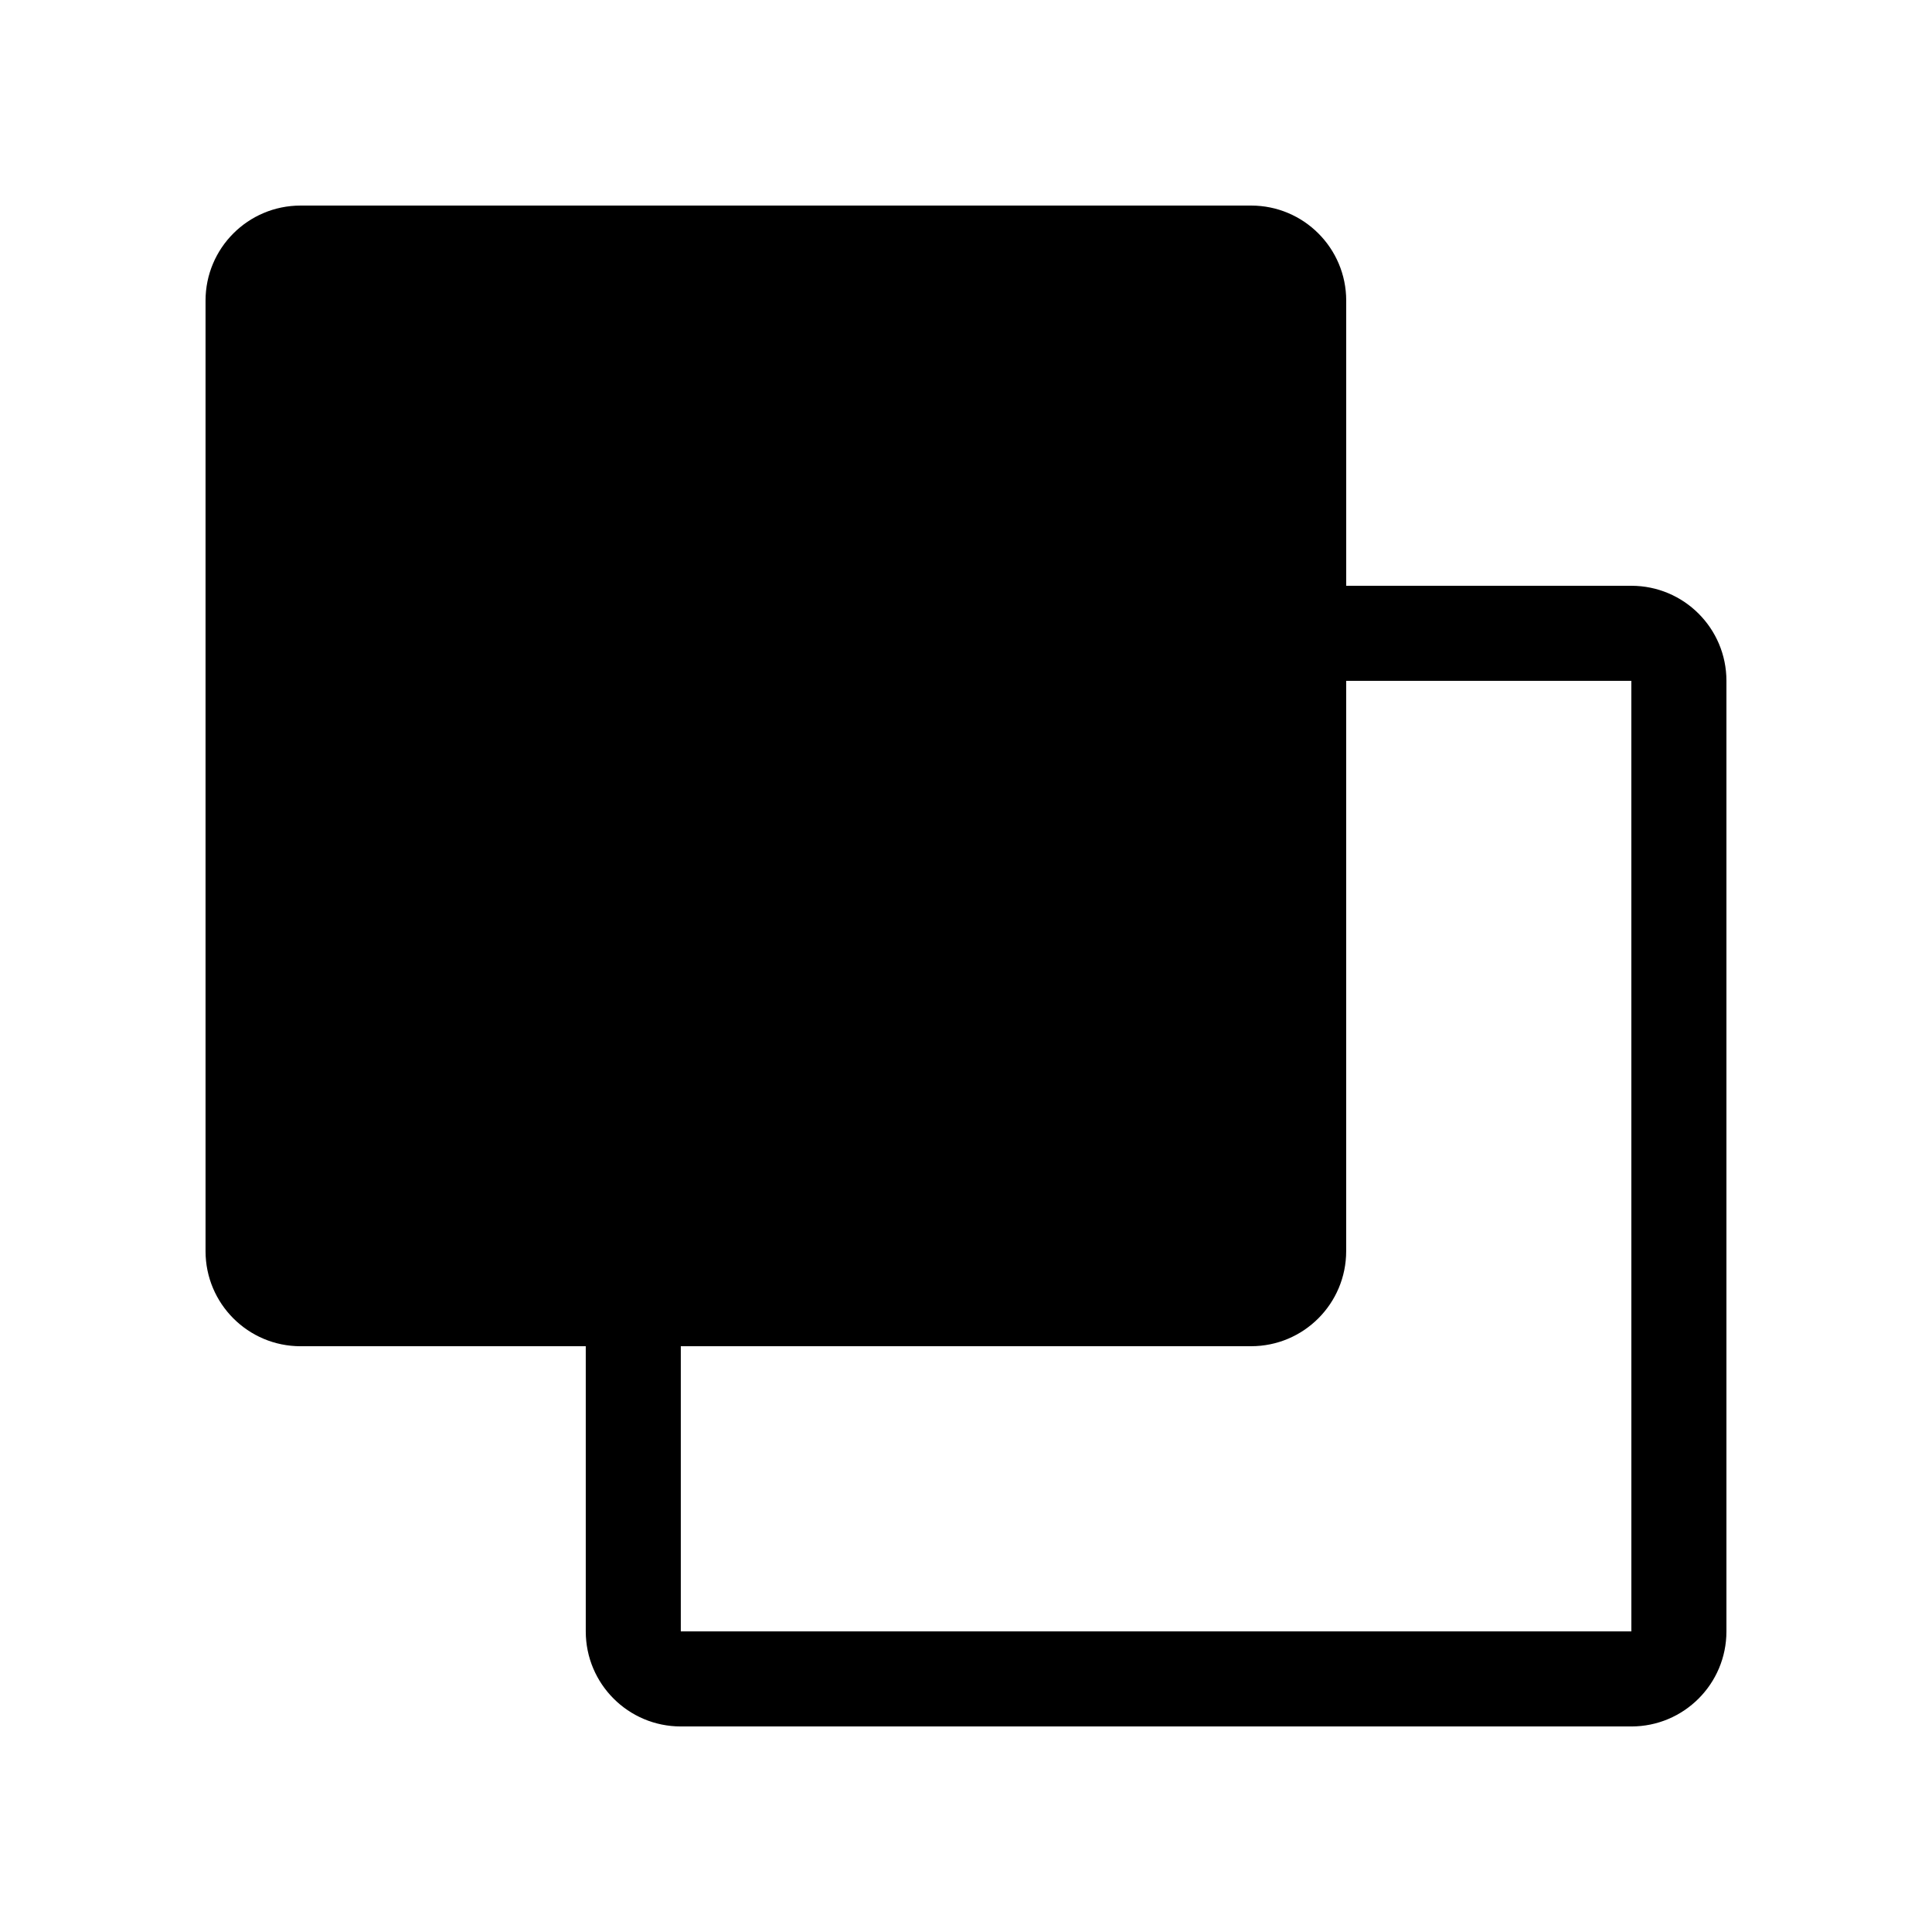
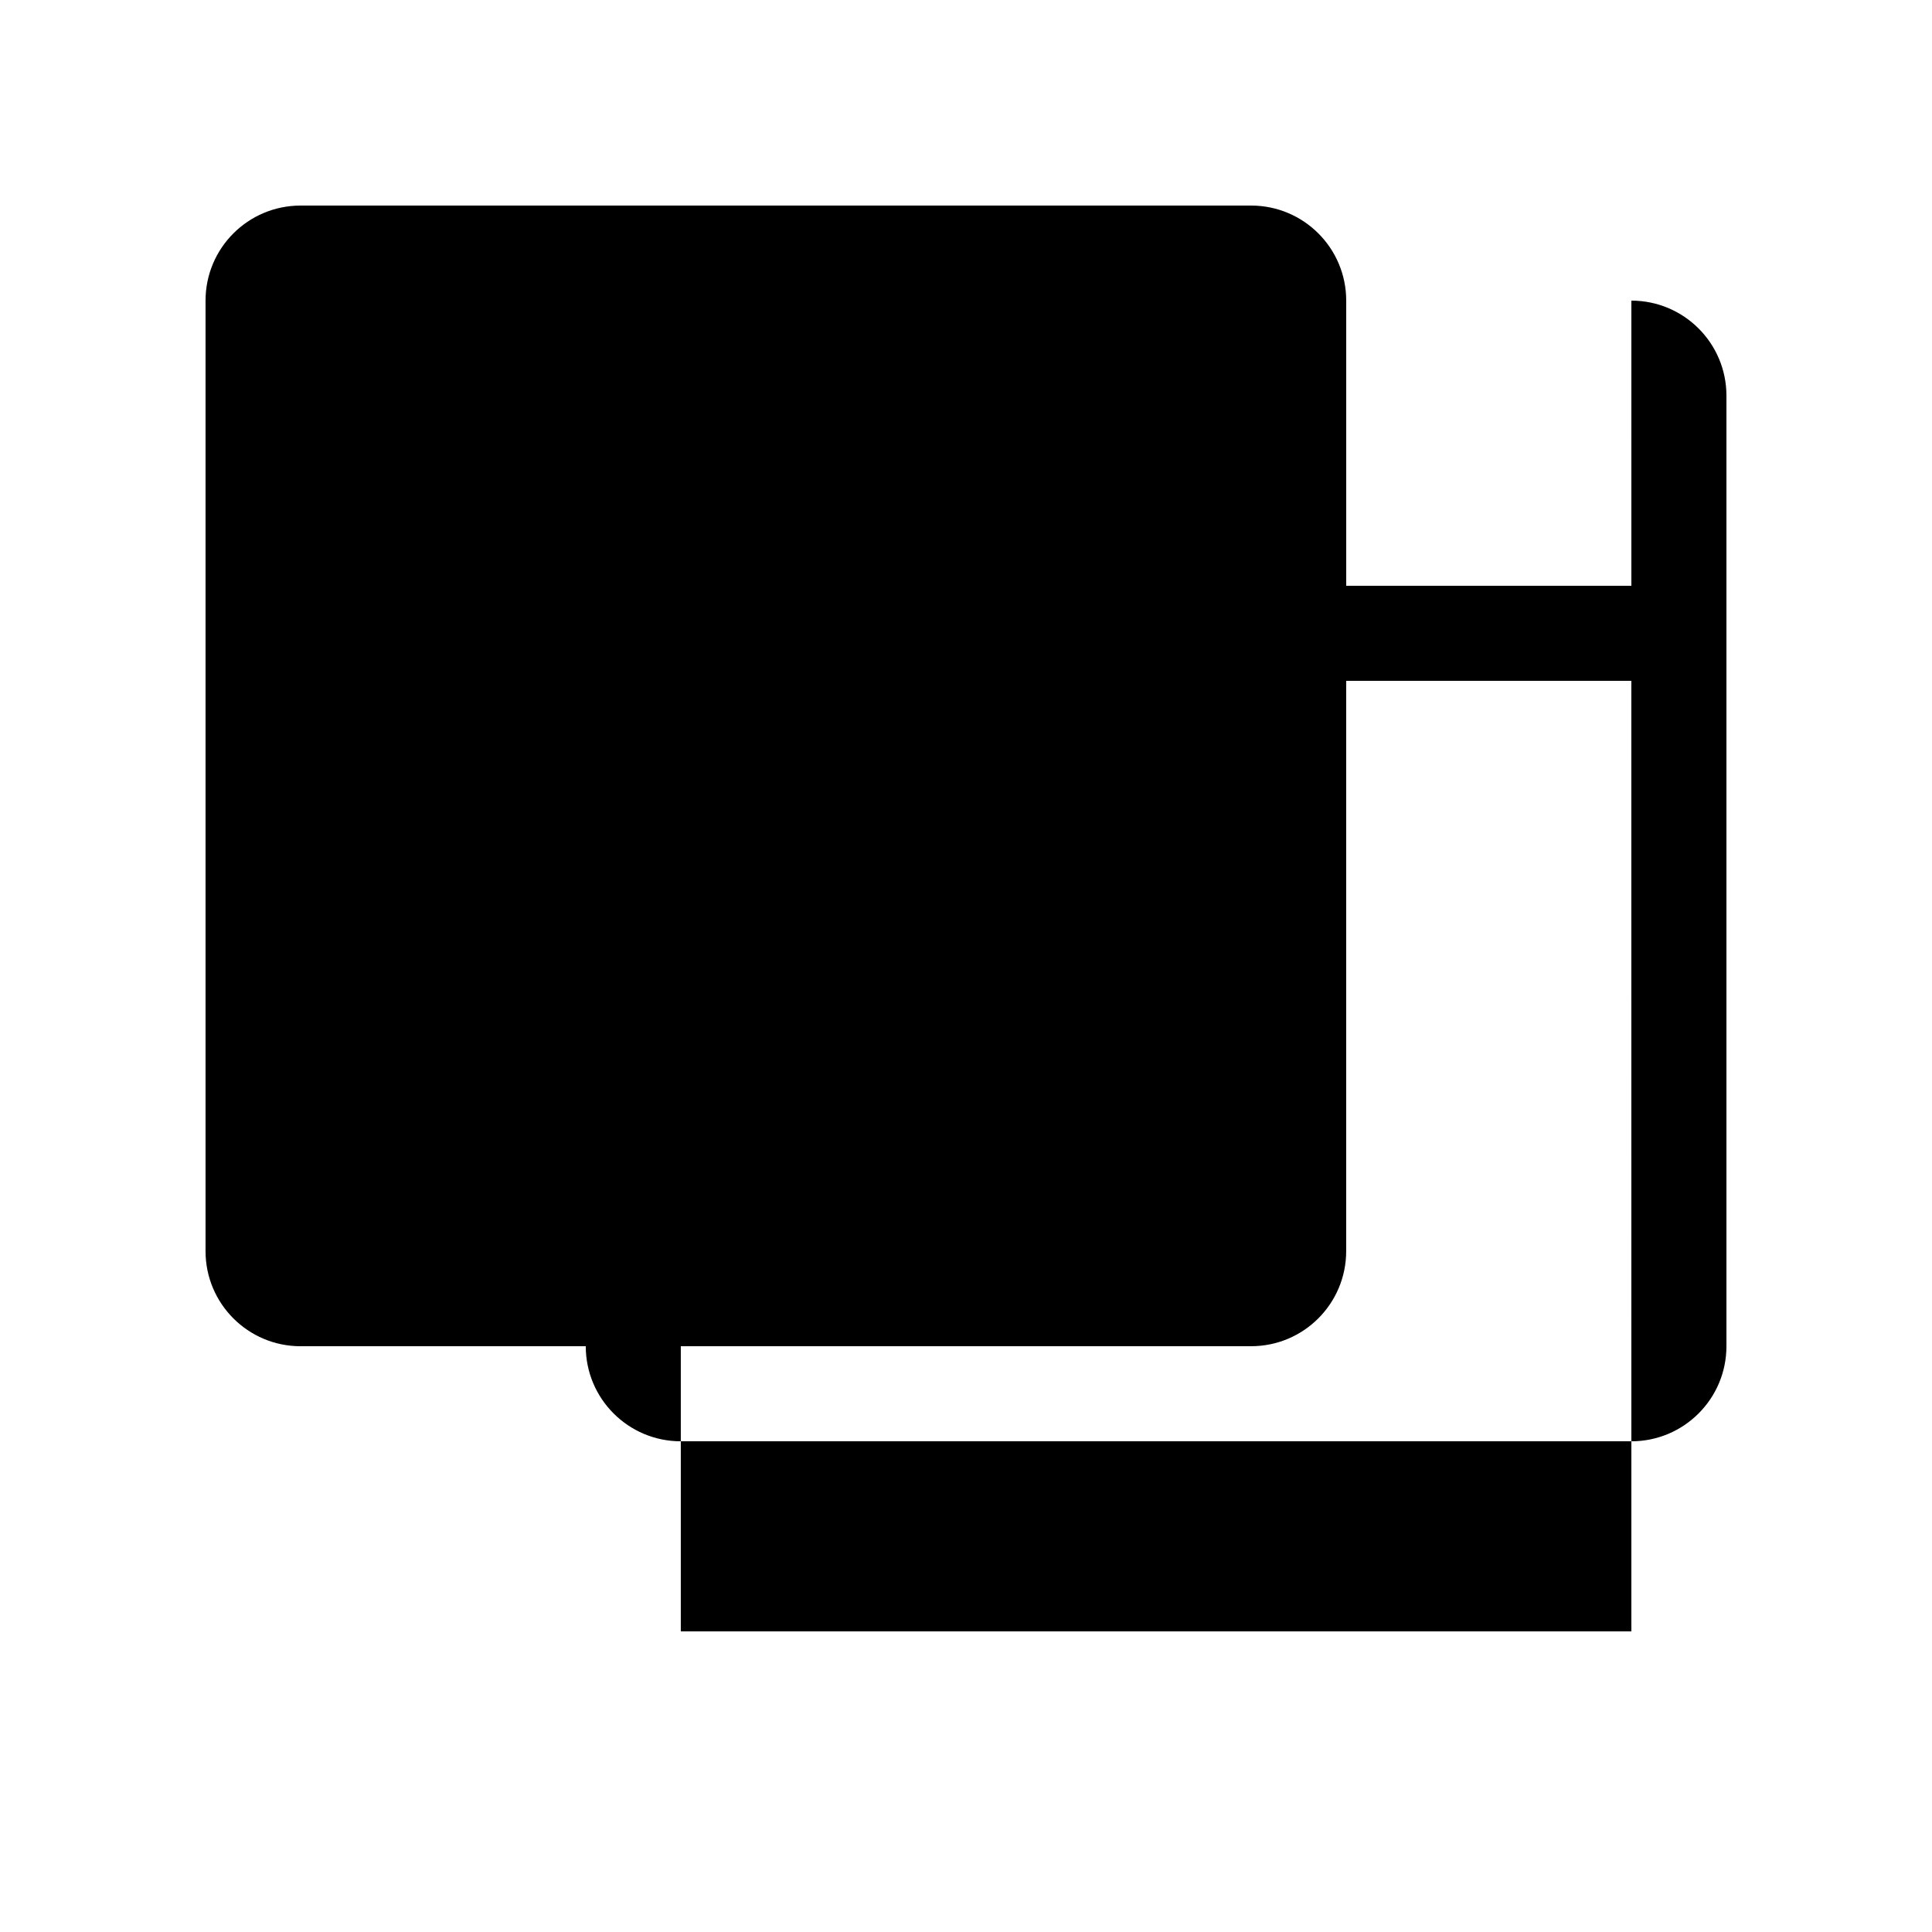
<svg xmlns="http://www.w3.org/2000/svg" fill="#000000" width="800px" height="800px" version="1.1" viewBox="144 144 512 512">
-   <path d="m576.33 299.24h-75.57v-75.574c0-13.91-11.281-25.188-25.191-25.188h-251.91c-13.91 0-25.188 11.277-25.188 25.188v251.91c0 13.91 11.277 25.191 25.188 25.191h75.574v75.57c0 13.91 11.277 25.191 25.188 25.191h251.91c13.91 0 25.191-11.281 25.191-25.191v-251.91c0-13.91-11.281-25.188-25.191-25.188zm0 277.09h-251.91v-75.57h151.14c13.91 0 25.191-11.281 25.191-25.191v-151.14h75.57z" />
+   <path d="m576.33 299.24h-75.57v-75.574c0-13.91-11.281-25.188-25.191-25.188h-251.91c-13.91 0-25.188 11.277-25.188 25.188v251.91c0 13.91 11.277 25.191 25.188 25.191h75.574c0 13.91 11.277 25.191 25.188 25.191h251.91c13.91 0 25.191-11.281 25.191-25.191v-251.91c0-13.91-11.281-25.188-25.191-25.188zm0 277.09h-251.91v-75.57h151.14c13.91 0 25.191-11.281 25.191-25.191v-151.14h75.57z" />
</svg>